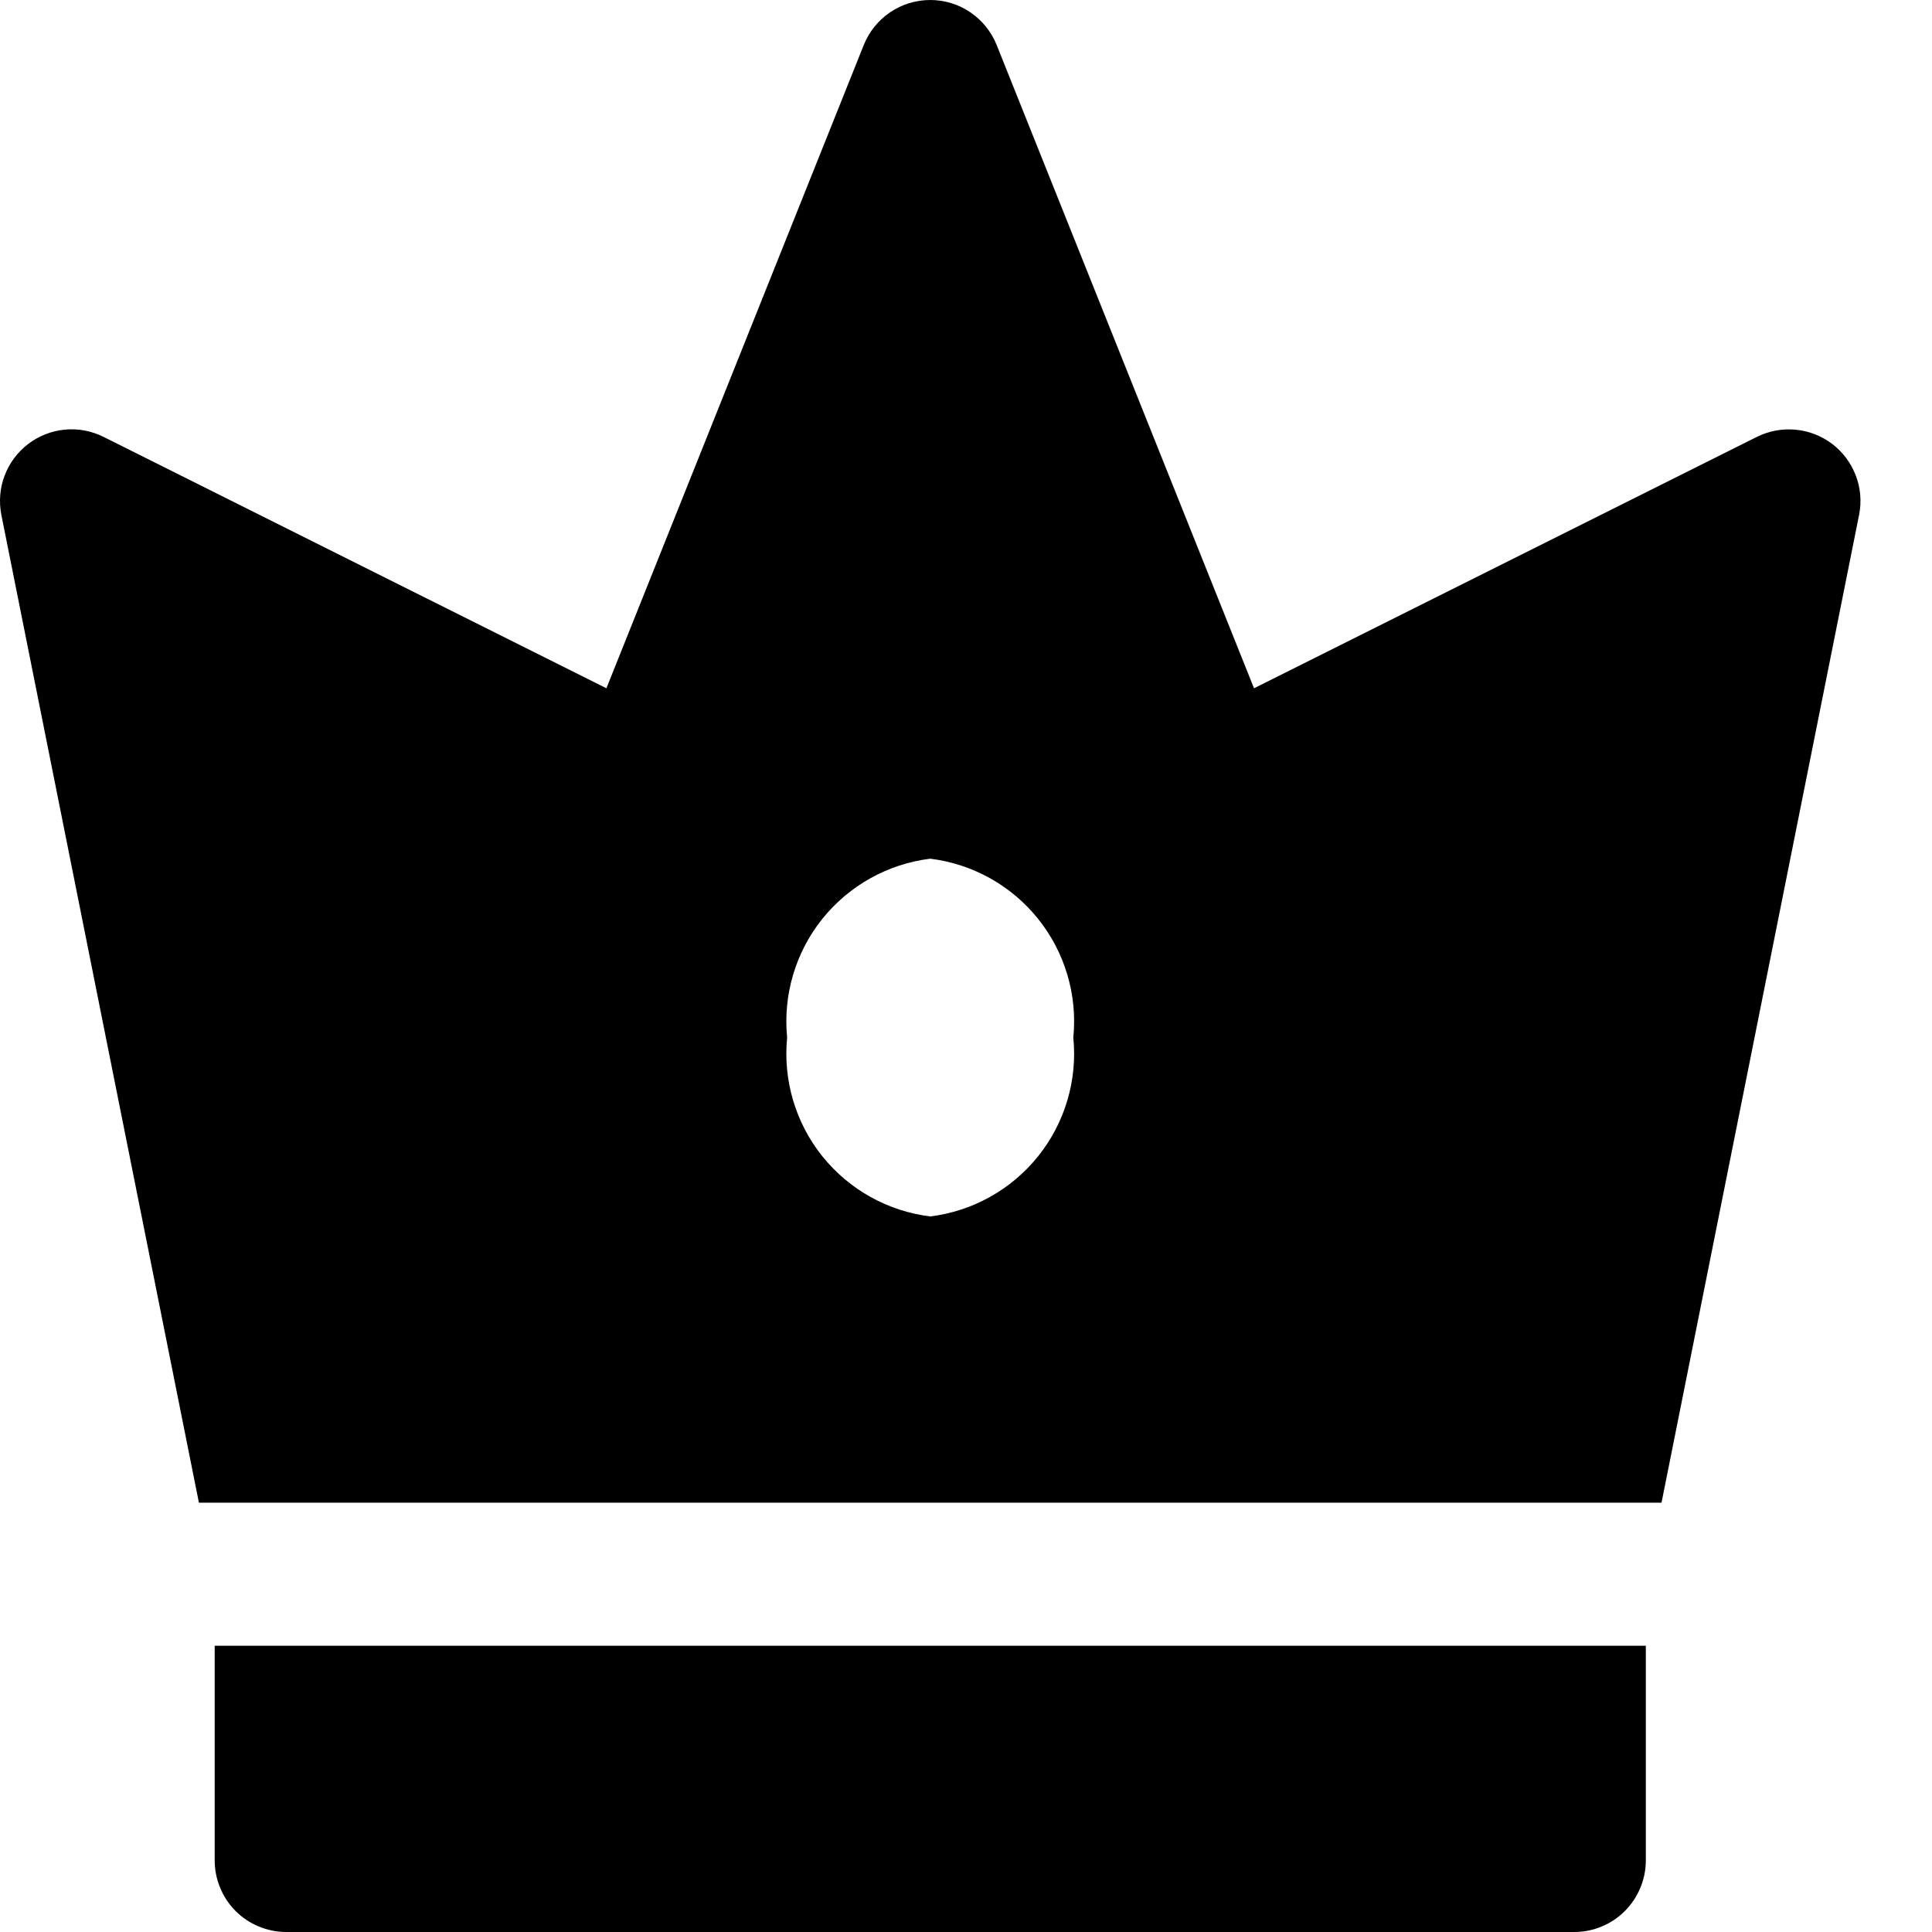
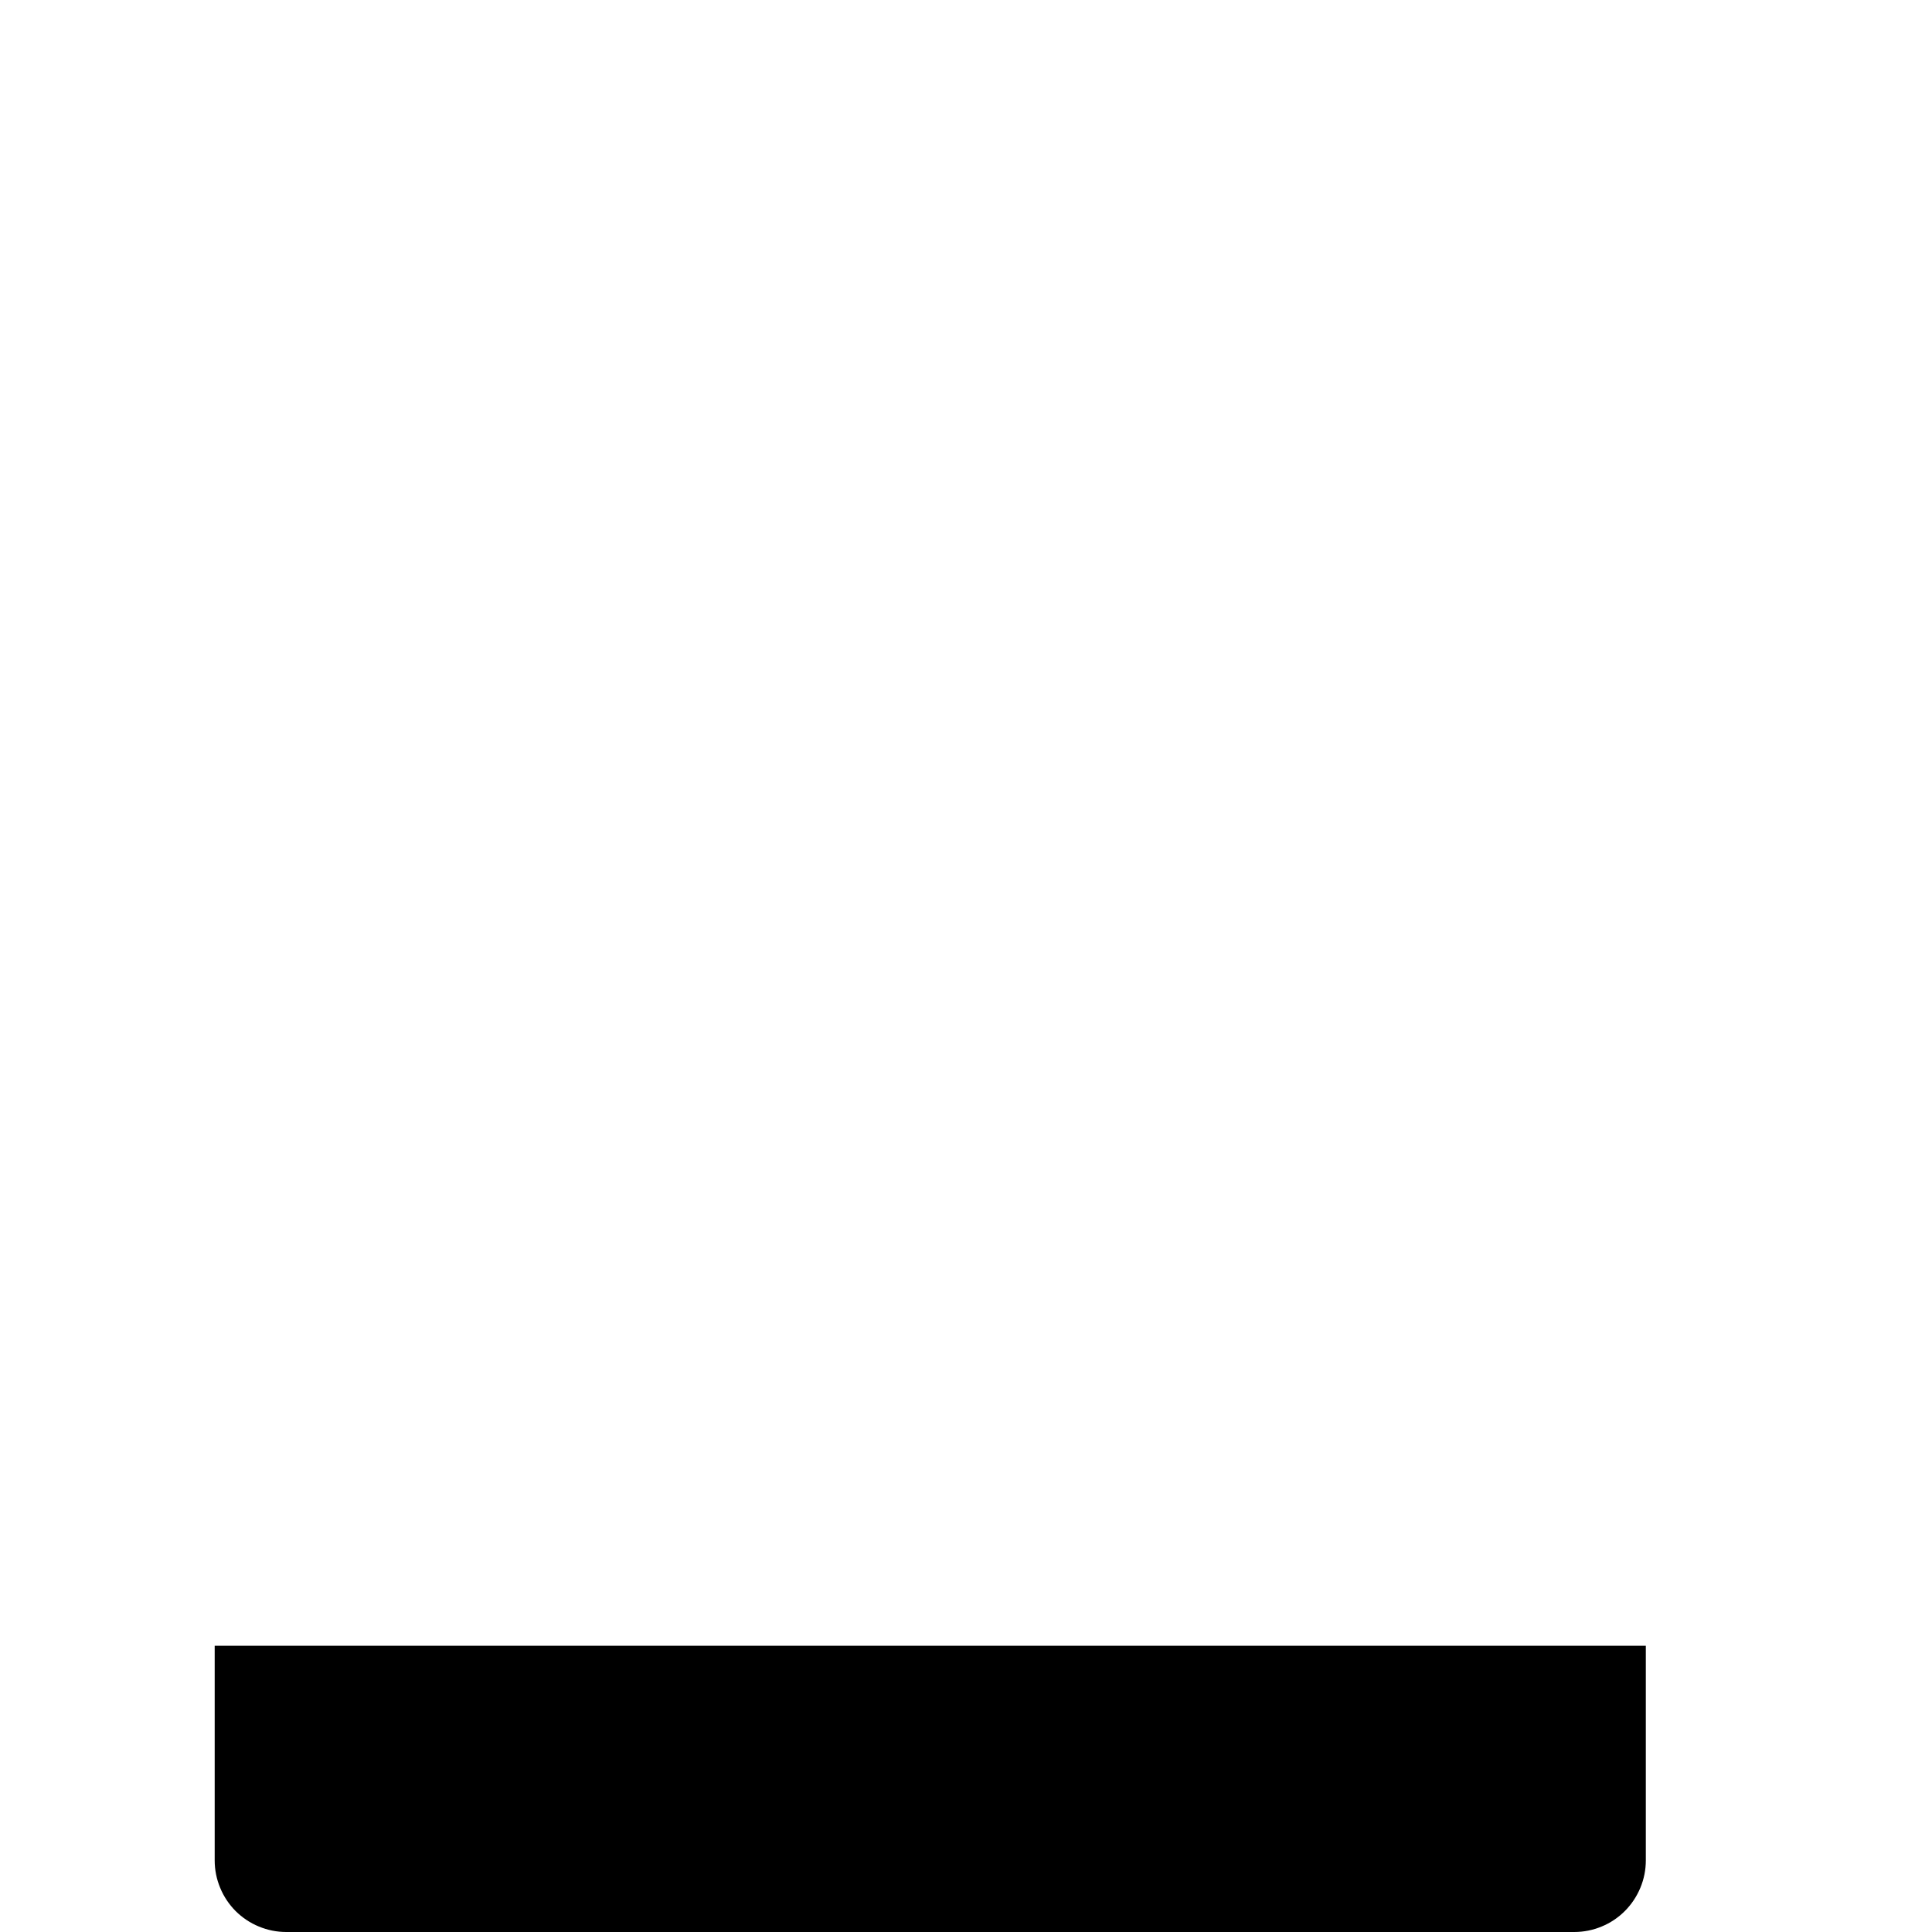
<svg xmlns="http://www.w3.org/2000/svg" width="24" height="24" viewBox="0 0 24 24" fill="none">
  <path d="M2.667 23.111C2.667 23.228 2.69 23.343 2.735 23.451C2.779 23.559 2.845 23.657 2.927 23.74C3.01 23.822 3.108 23.888 3.216 23.932C3.324 23.977 3.439 24 3.556 24H19.556C19.673 24 19.788 23.977 19.896 23.932C20.004 23.888 20.102 23.822 20.184 23.74C20.267 23.657 20.332 23.559 20.377 23.451C20.422 23.343 20.445 23.228 20.445 23.111V20.444H2.667V23.111Z" fill="#FBBC05" style="fill:#FBBC05;fill:color(display-p3 0.984 0.737 0.02);fill-opacity:1;" />
-   <path d="M22.762 5.516C22.629 5.415 22.471 5.353 22.306 5.338C22.14 5.322 21.974 5.353 21.825 5.427L15.578 8.55L12.381 0.559C12.315 0.394 12.201 0.253 12.054 0.153C11.907 0.053 11.733 0 11.556 0C11.378 0 11.204 0.053 11.057 0.153C10.91 0.253 10.796 0.394 10.73 0.559L7.533 8.55L1.286 5.427C1.138 5.353 0.971 5.321 0.805 5.337C0.639 5.353 0.481 5.415 0.349 5.516C0.217 5.617 0.116 5.753 0.057 5.909C-0.002 6.064 -0.015 6.234 0.017 6.397L2.471 18.667H20.64L23.094 6.397C23.127 6.233 23.113 6.064 23.054 5.909C22.995 5.753 22.894 5.617 22.762 5.516ZM11.556 15.111C11.028 15.046 10.547 14.777 10.214 14.362C9.882 13.947 9.726 13.418 9.778 12.889C9.726 12.36 9.882 11.831 10.214 11.416C10.547 11.001 11.028 10.732 11.556 10.667C12.083 10.732 12.565 11.001 12.897 11.416C13.229 11.831 13.386 12.36 13.333 12.889C13.386 13.418 13.229 13.947 12.897 14.362C12.565 14.777 12.083 15.046 11.556 15.111Z" fill="#FBBC05" style="fill:#FBBC05;fill:color(display-p3 0.984 0.737 0.02);fill-opacity:1;" />
</svg>